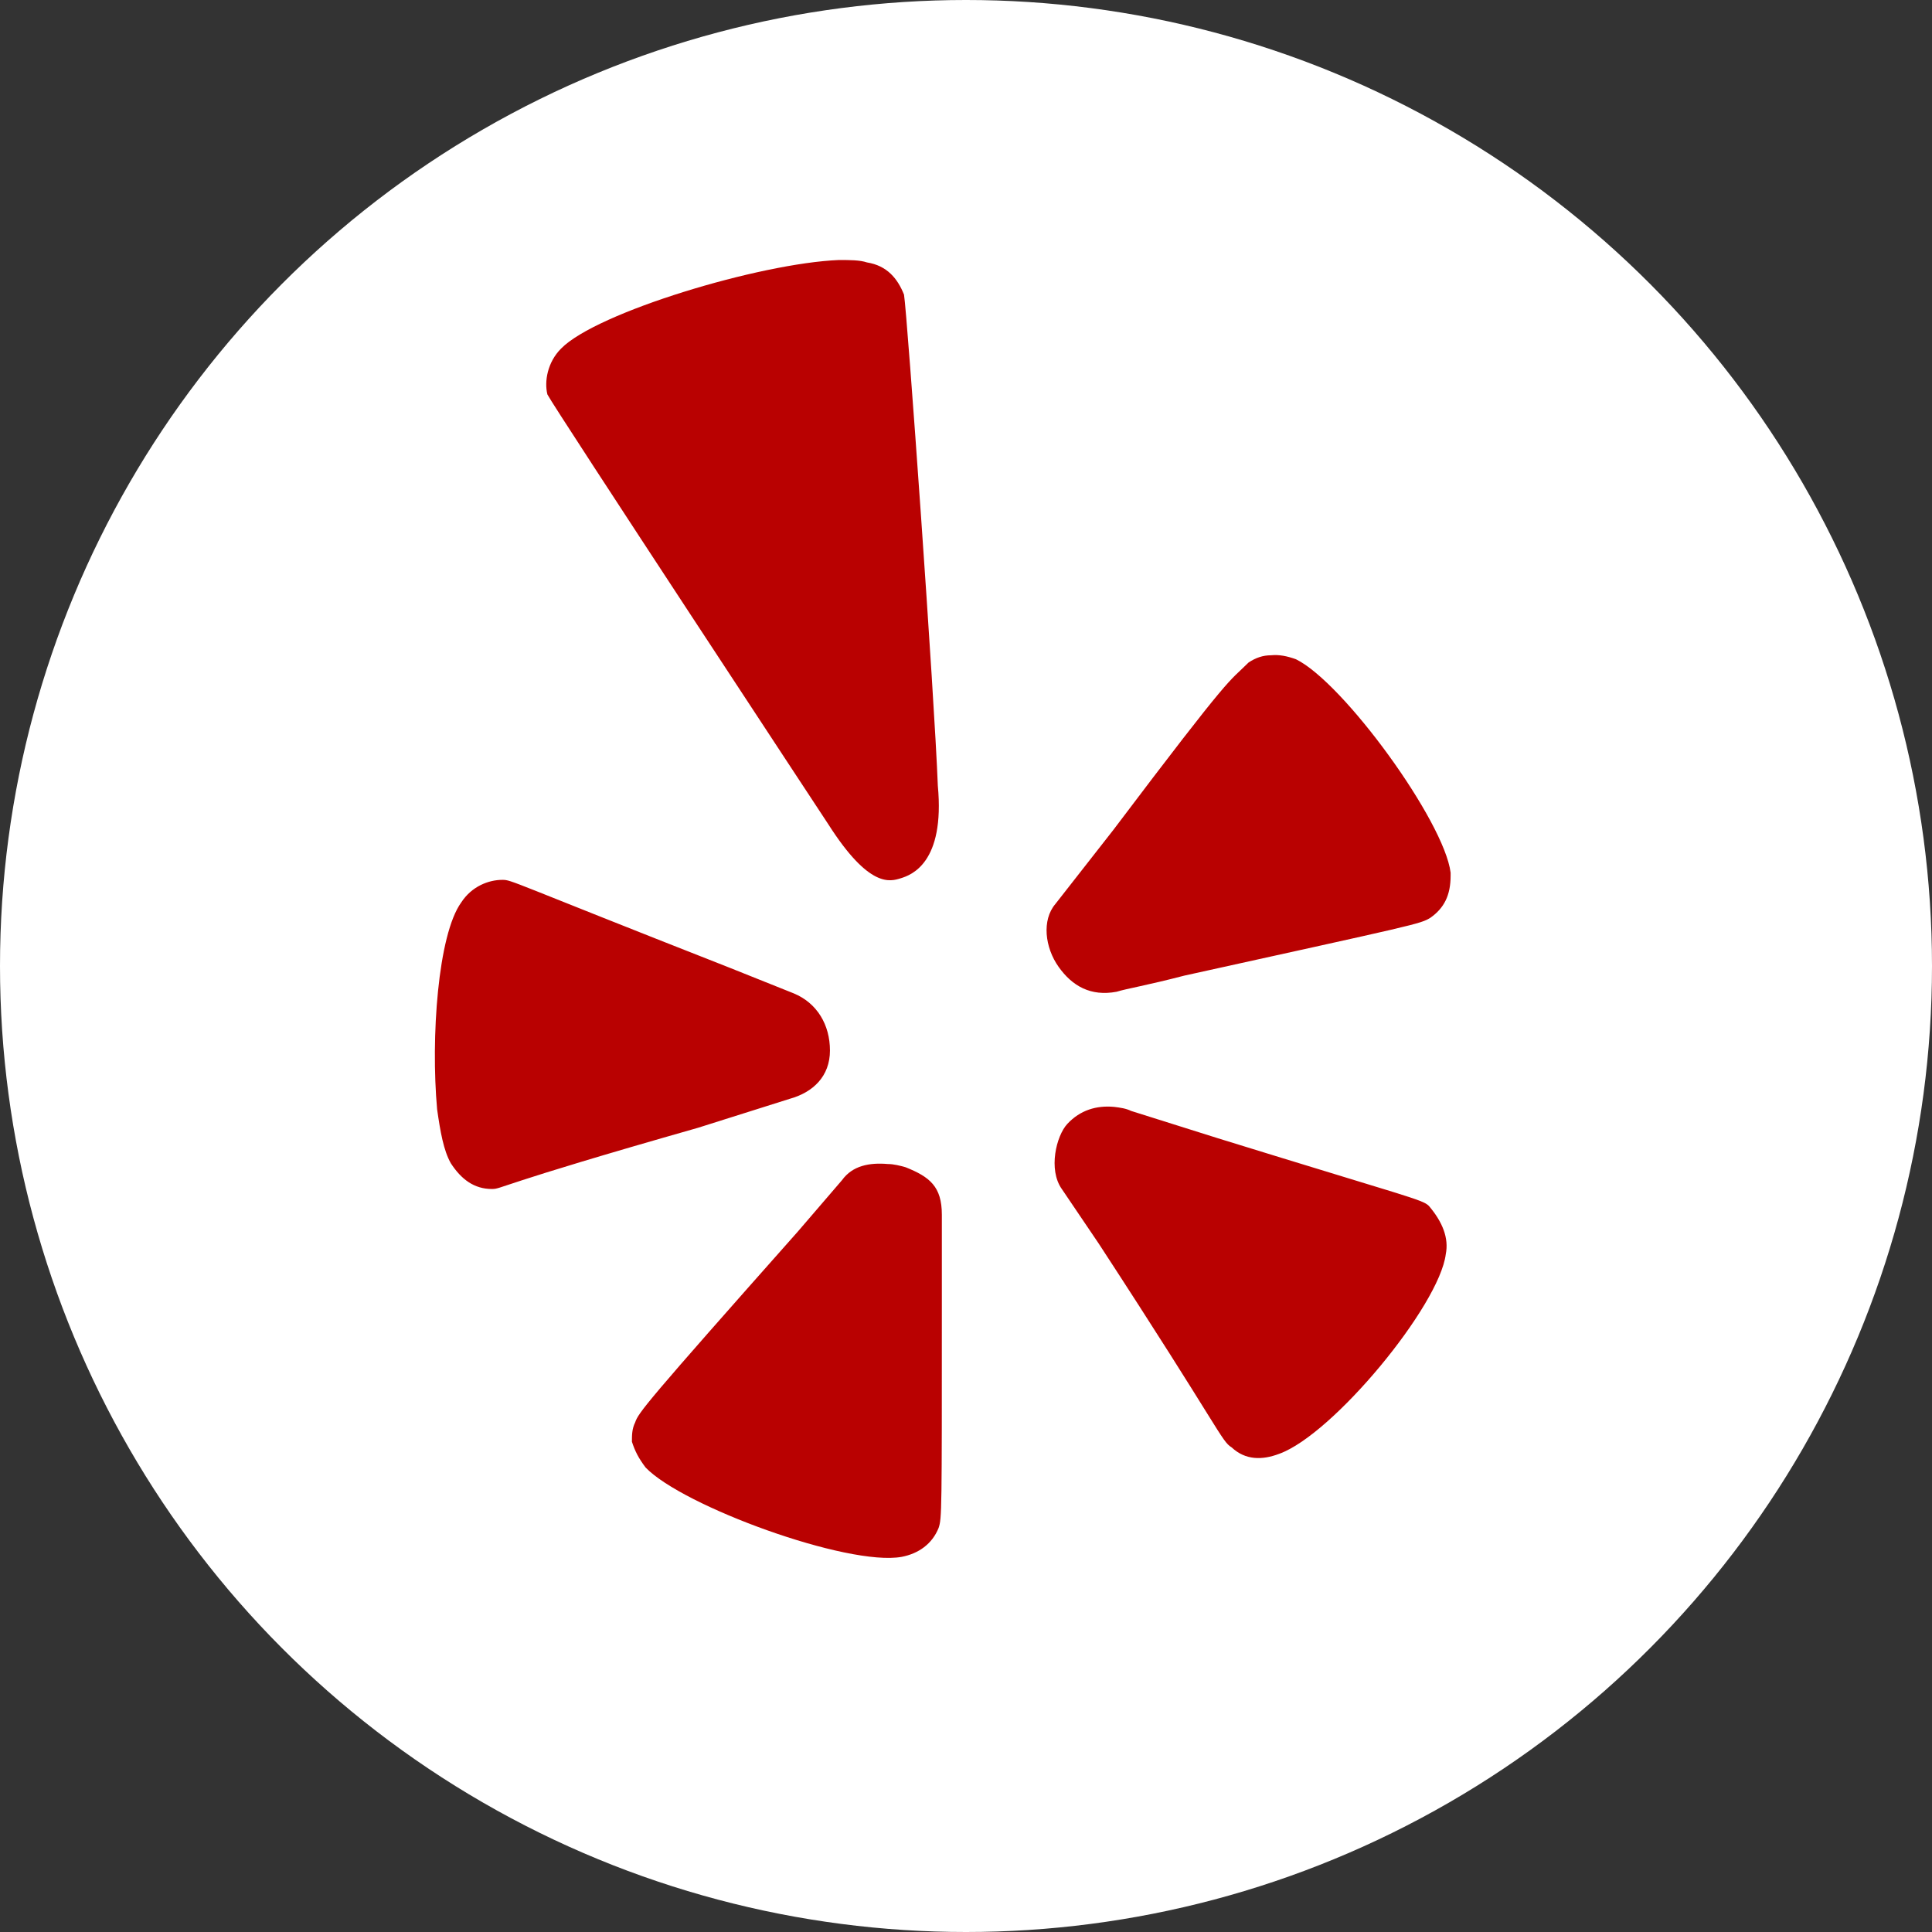
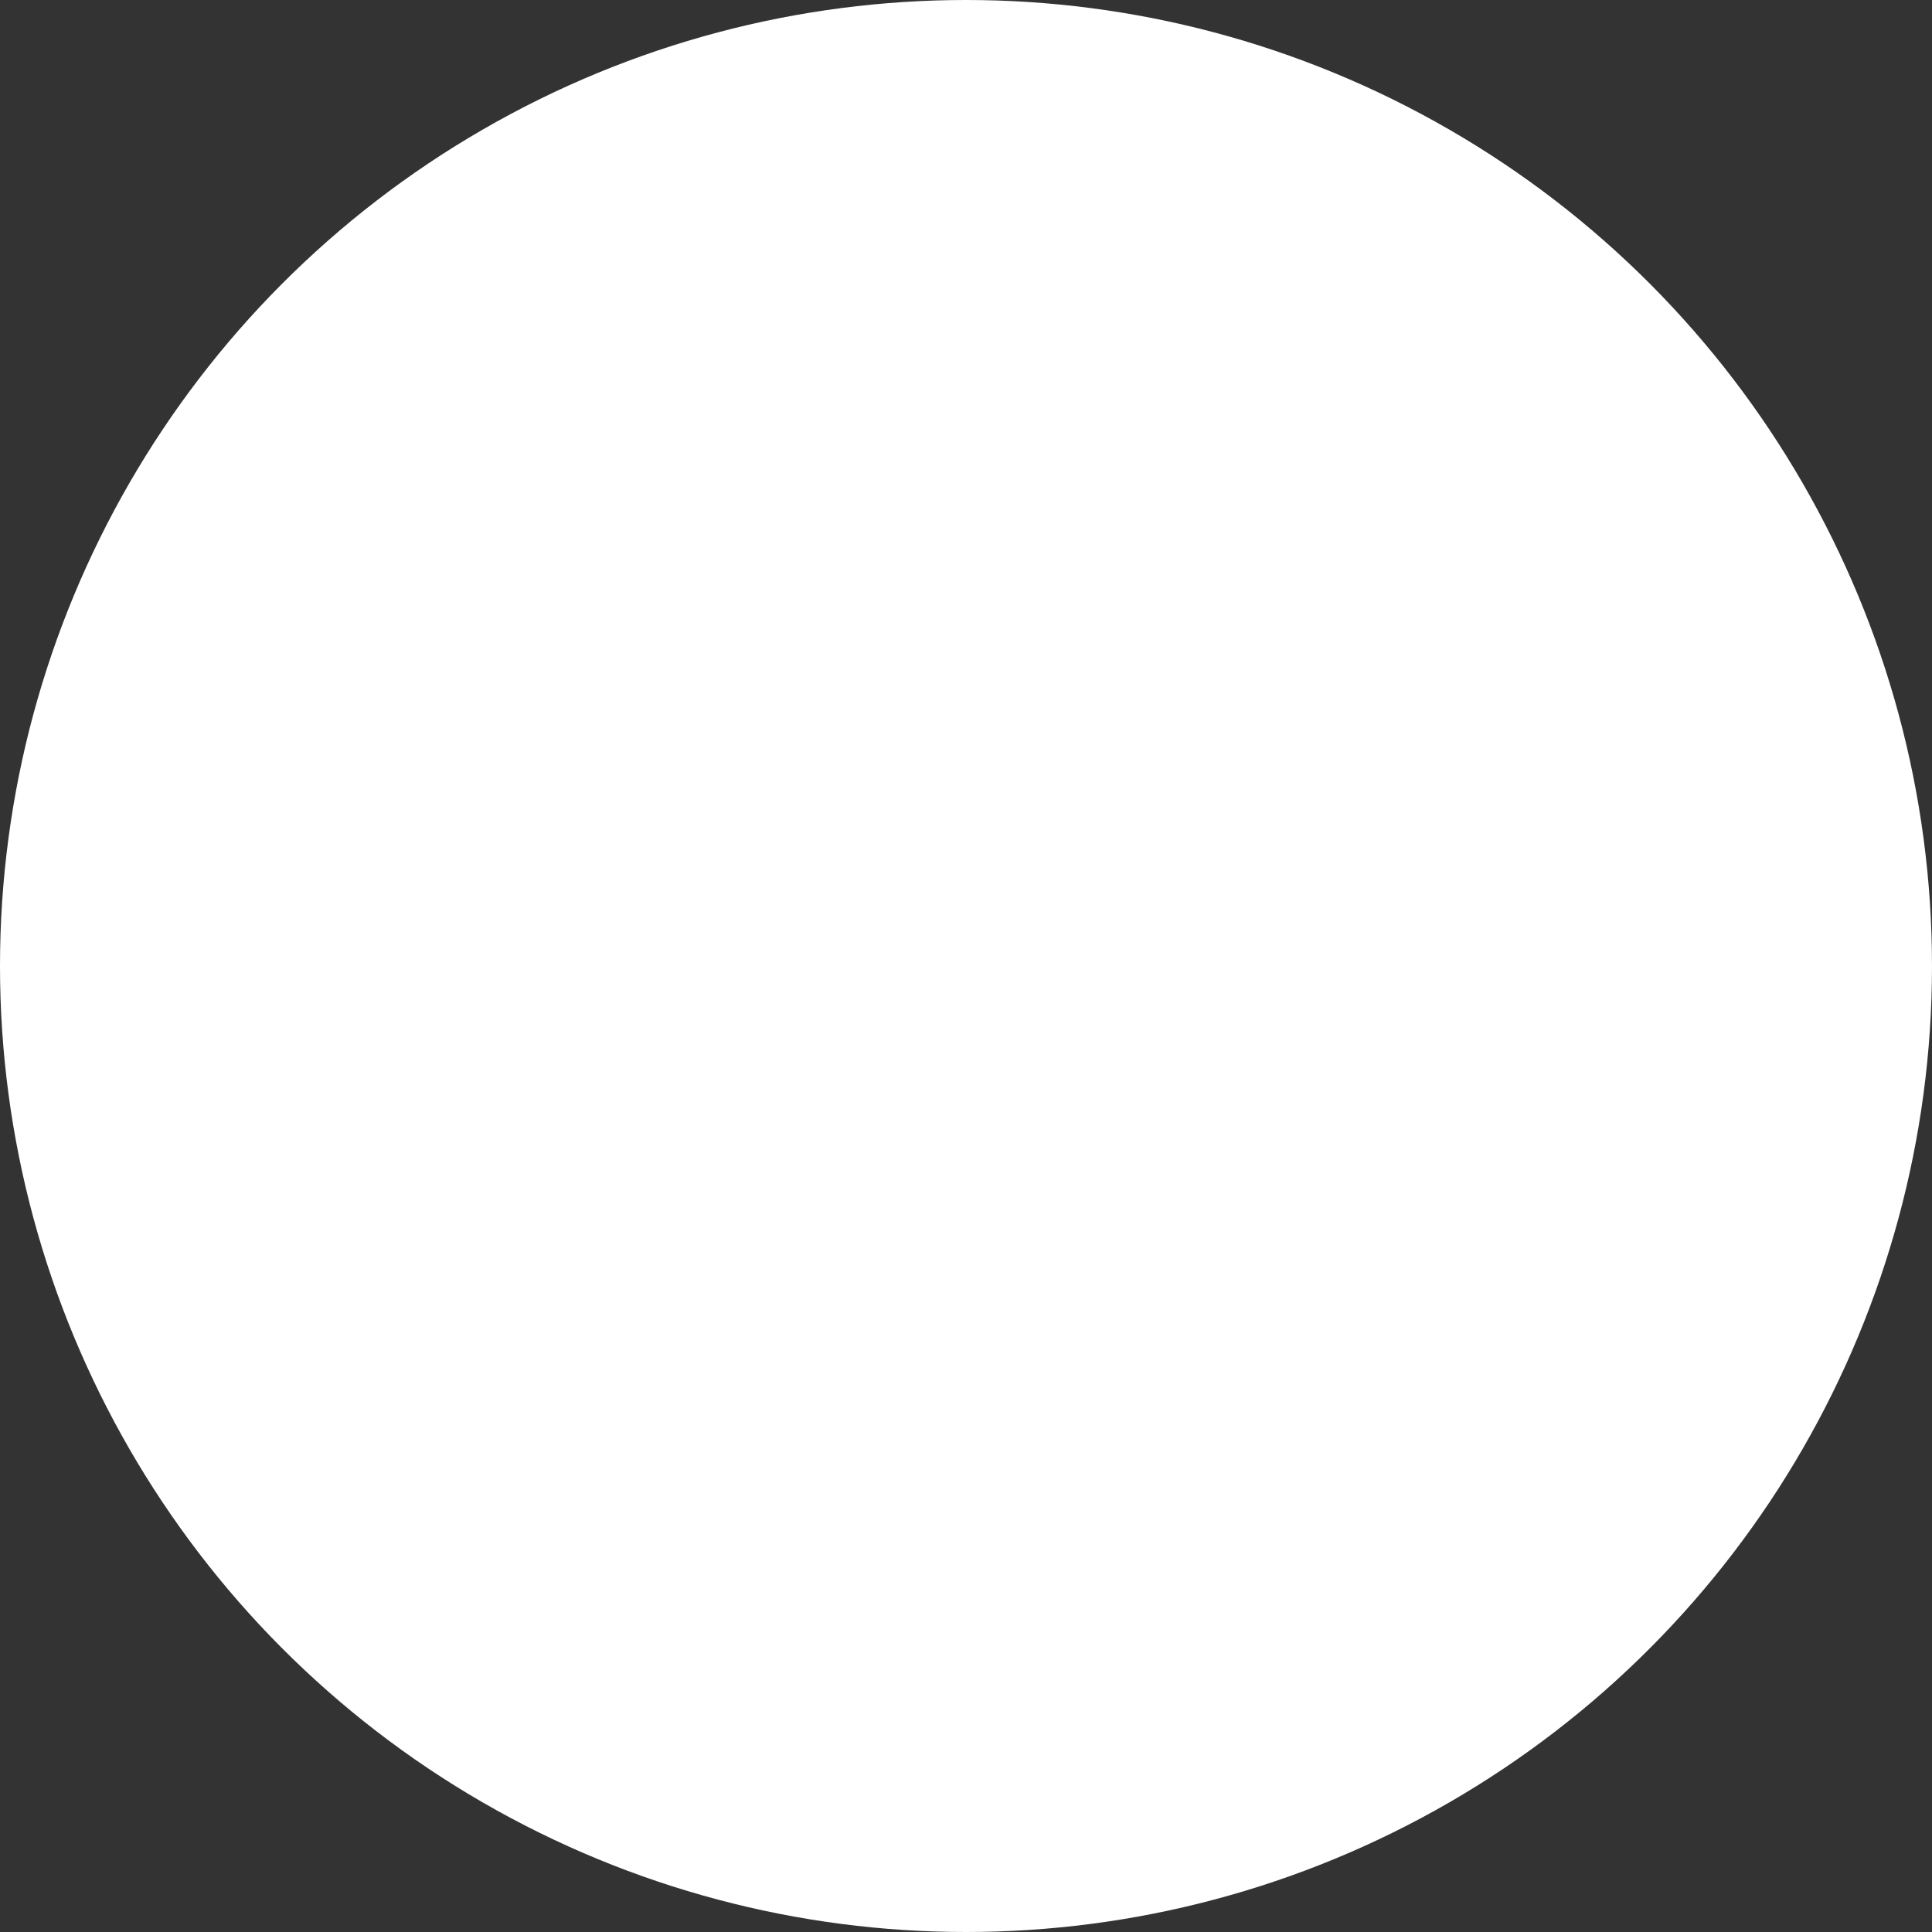
<svg xmlns="http://www.w3.org/2000/svg" version="1.0" id="Layer_1" x="0px" y="0px" viewBox="0 0 24 24" xml:space="preserve">
  <rect x="0" y="0" width="24" height="24" fill="#333333" stroke="none" />
  <circle fill="#FFFFFF" cx="12" cy="12" r="12" />
-   <path fill="#B90101" d="M10.42,3.23c-0.98,0.04-3.01,0.65-3.45,1.1C6.8,4.5,6.76,4.74,6.8,4.9c0.08,0.16,3.49,5.34,3.49,5.34  c0.51,0.8,0.77,0.71,0.9,0.67s0.55-0.19,0.46-1.15c-0.04-1.08-0.38-5.86-0.42-6.1c-0.08-0.2-0.21-0.36-0.46-0.4  C10.68,3.23,10.56,3.23,10.42,3.23z M15.79,8.14c-0.1,0-0.19,0.03-0.28,0.09c-0.26,0.26-0.17,0.08-1.68,2.08l-0.72,0.92  c-0.17,0.2-0.13,0.54,0.04,0.78s0.4,0.37,0.72,0.31c0.13-0.04,0.38-0.08,0.84-0.2c2.9-0.64,2.93-0.64,3.06-0.72  c0.17-0.12,0.25-0.28,0.25-0.52v-0.04c-0.08-0.64-1.33-2.36-1.92-2.65C15.99,8.15,15.89,8.13,15.79,8.14z M6.24,10.93  c-0.17,0-0.38,0.08-0.51,0.28c-0.29,0.4-0.38,1.68-0.3,2.57c0.04,0.28,0.08,0.51,0.17,0.67c0.13,0.2,0.29,0.32,0.51,0.32  c0.13,0,0.03-0.04,2.56-0.76l1.14-0.36c0.29-0.08,0.5-0.28,0.5-0.6c0-0.32-0.16-0.59-0.45-0.71l-0.8-0.32  C6.31,10.94,6.36,10.93,6.24,10.93z M13.84,13.75c-0.22-0.02-0.42,0.04-0.58,0.21c-0.14,0.15-0.24,0.57-0.07,0.81l0.46,0.68  c1.52,2.33,1.52,2.45,1.65,2.53c0.17,0.16,0.38,0.16,0.59,0.08c0.67-0.24,1.99-1.84,2.07-2.48c0.04-0.2-0.04-0.4-0.21-0.6  c-0.08-0.08-0.26-0.11-2.62-0.84l-1.08-0.34C13.99,13.77,13.92,13.76,13.84,13.75z M11.03,14.46c-0.23-0.02-0.44,0.02-0.57,0.2  L9.91,15.3c-1.89,2.13-1.98,2.25-2.02,2.37c-0.04,0.08-0.04,0.16-0.04,0.24c0.04,0.12,0.08,0.2,0.17,0.32  c0.46,0.48,2.51,1.23,3.18,1.11c0.21-0.04,0.38-0.16,0.46-0.36c0.04-0.12,0.04-0.2,0.04-2.73v-1.16c0-0.35-0.15-0.47-0.45-0.59  C11.18,14.48,11.1,14.46,11.03,14.46z" />
</svg>